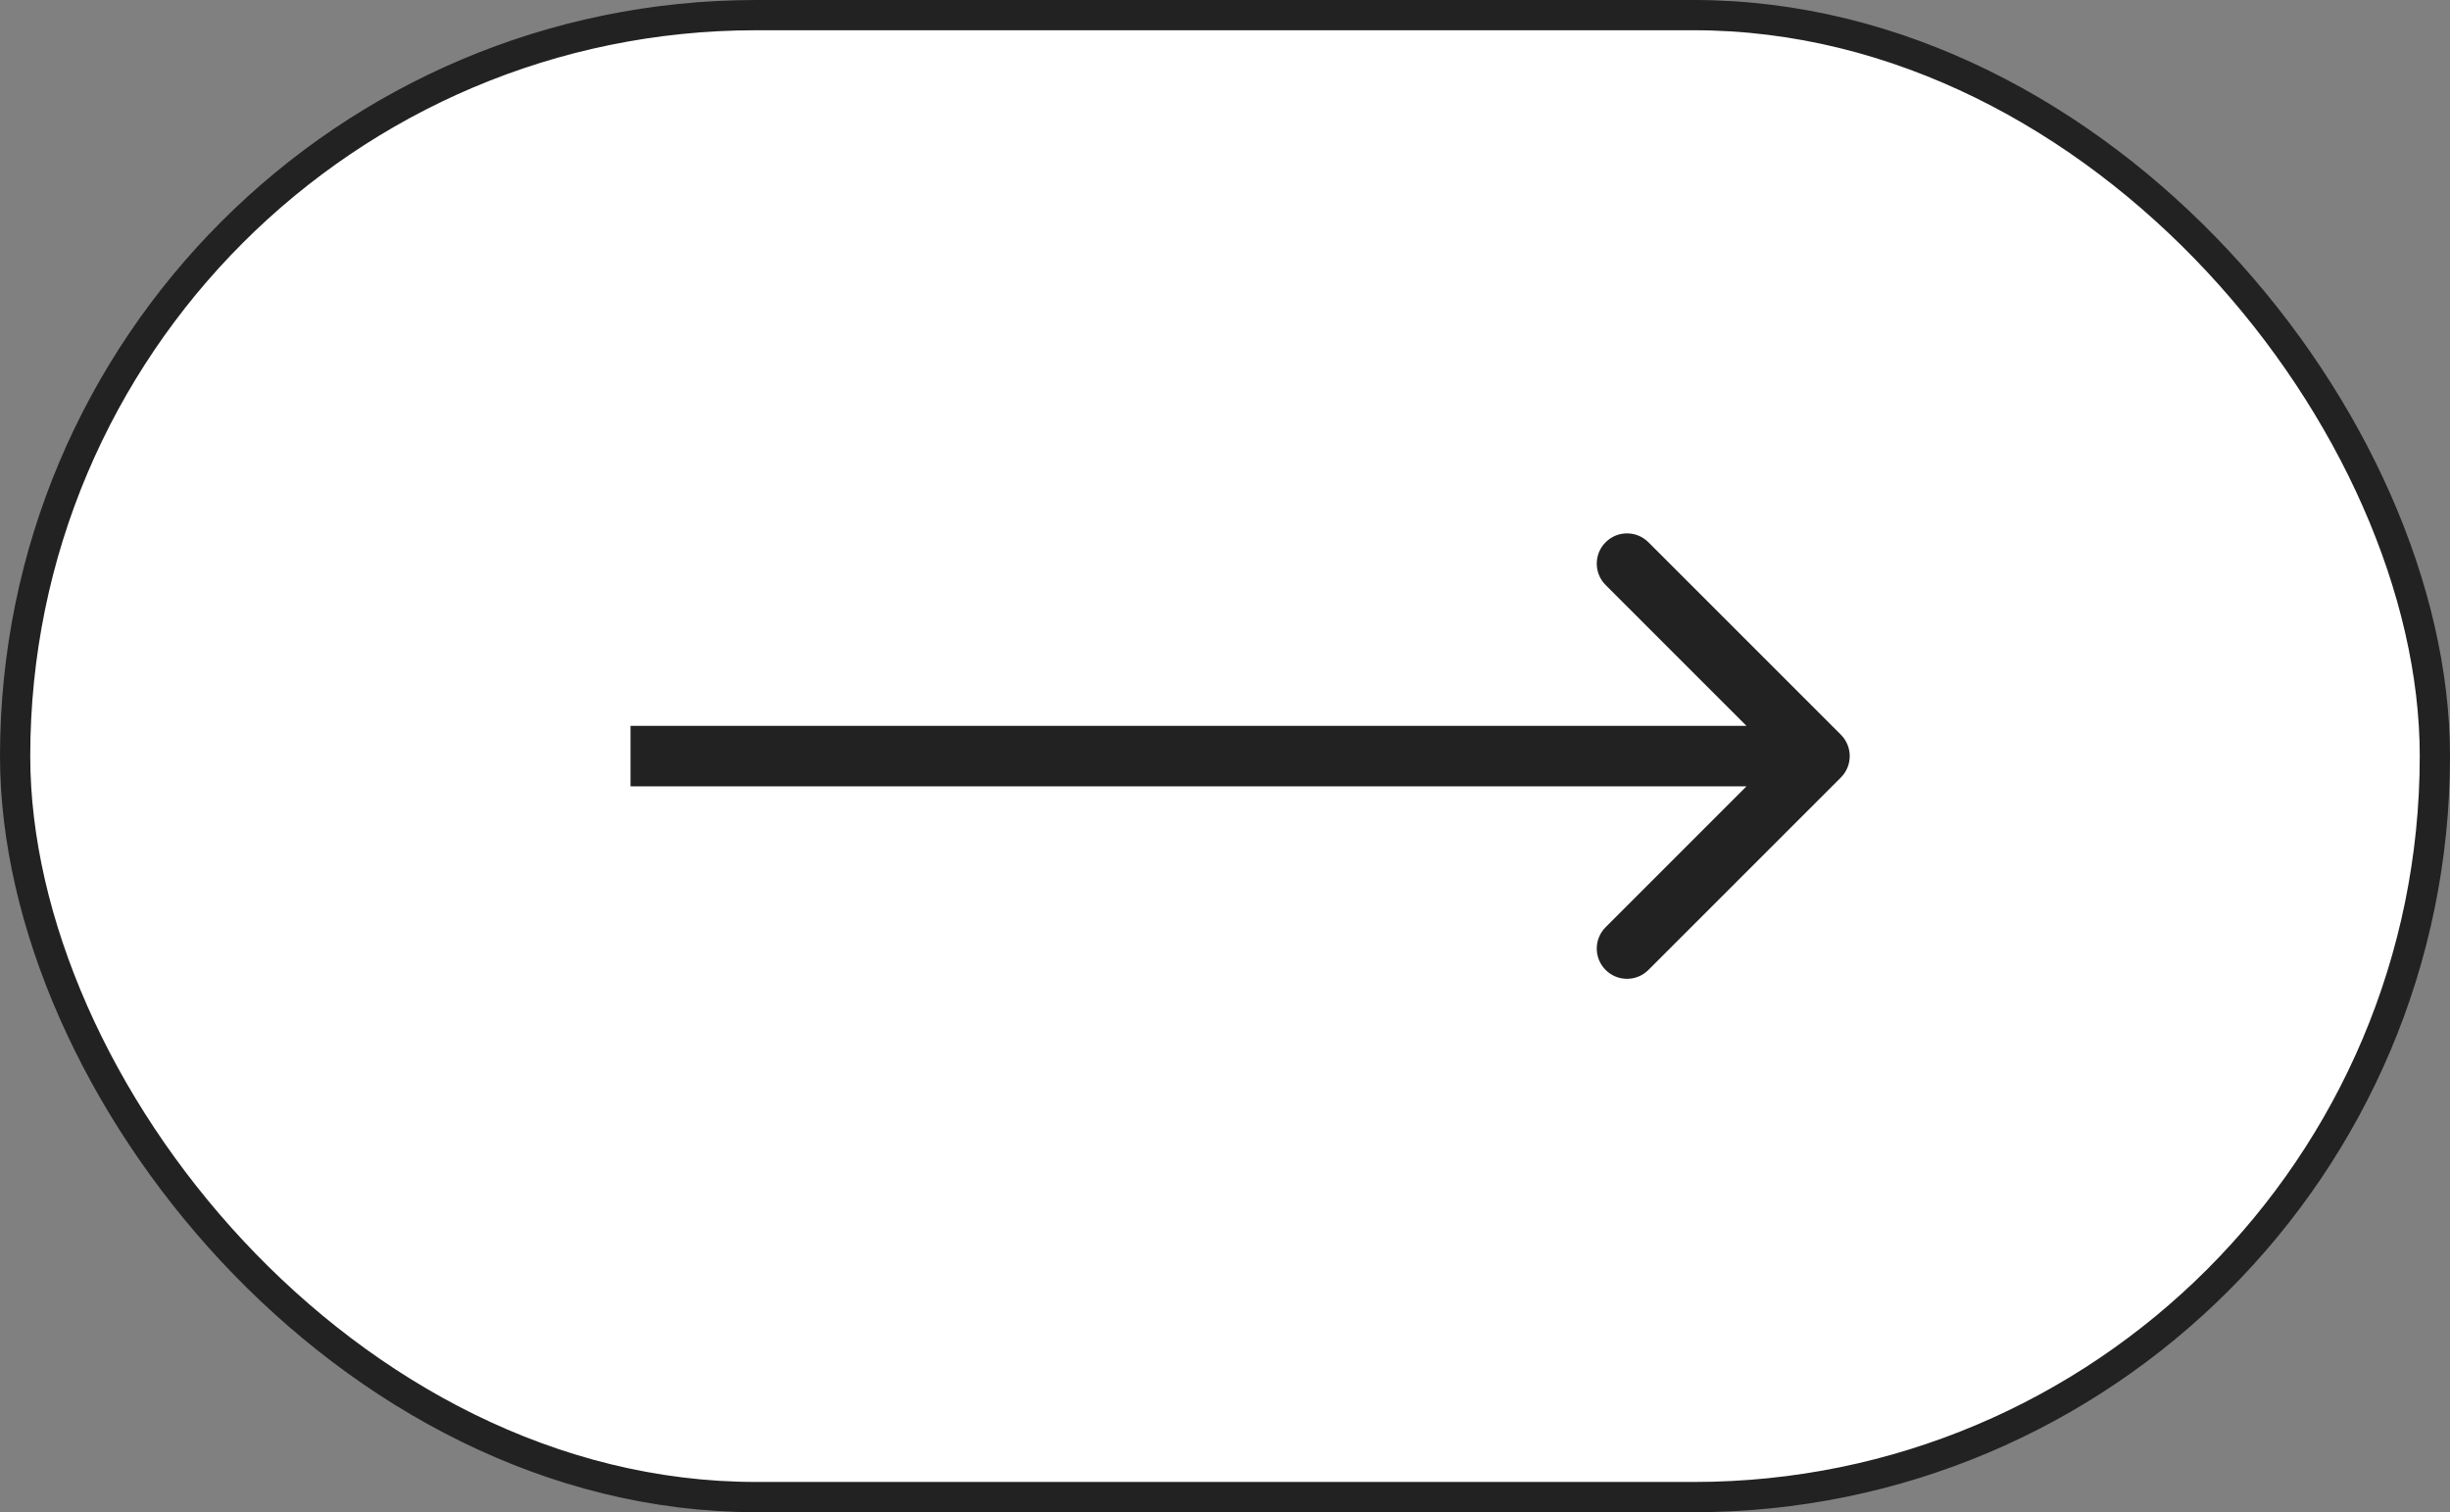
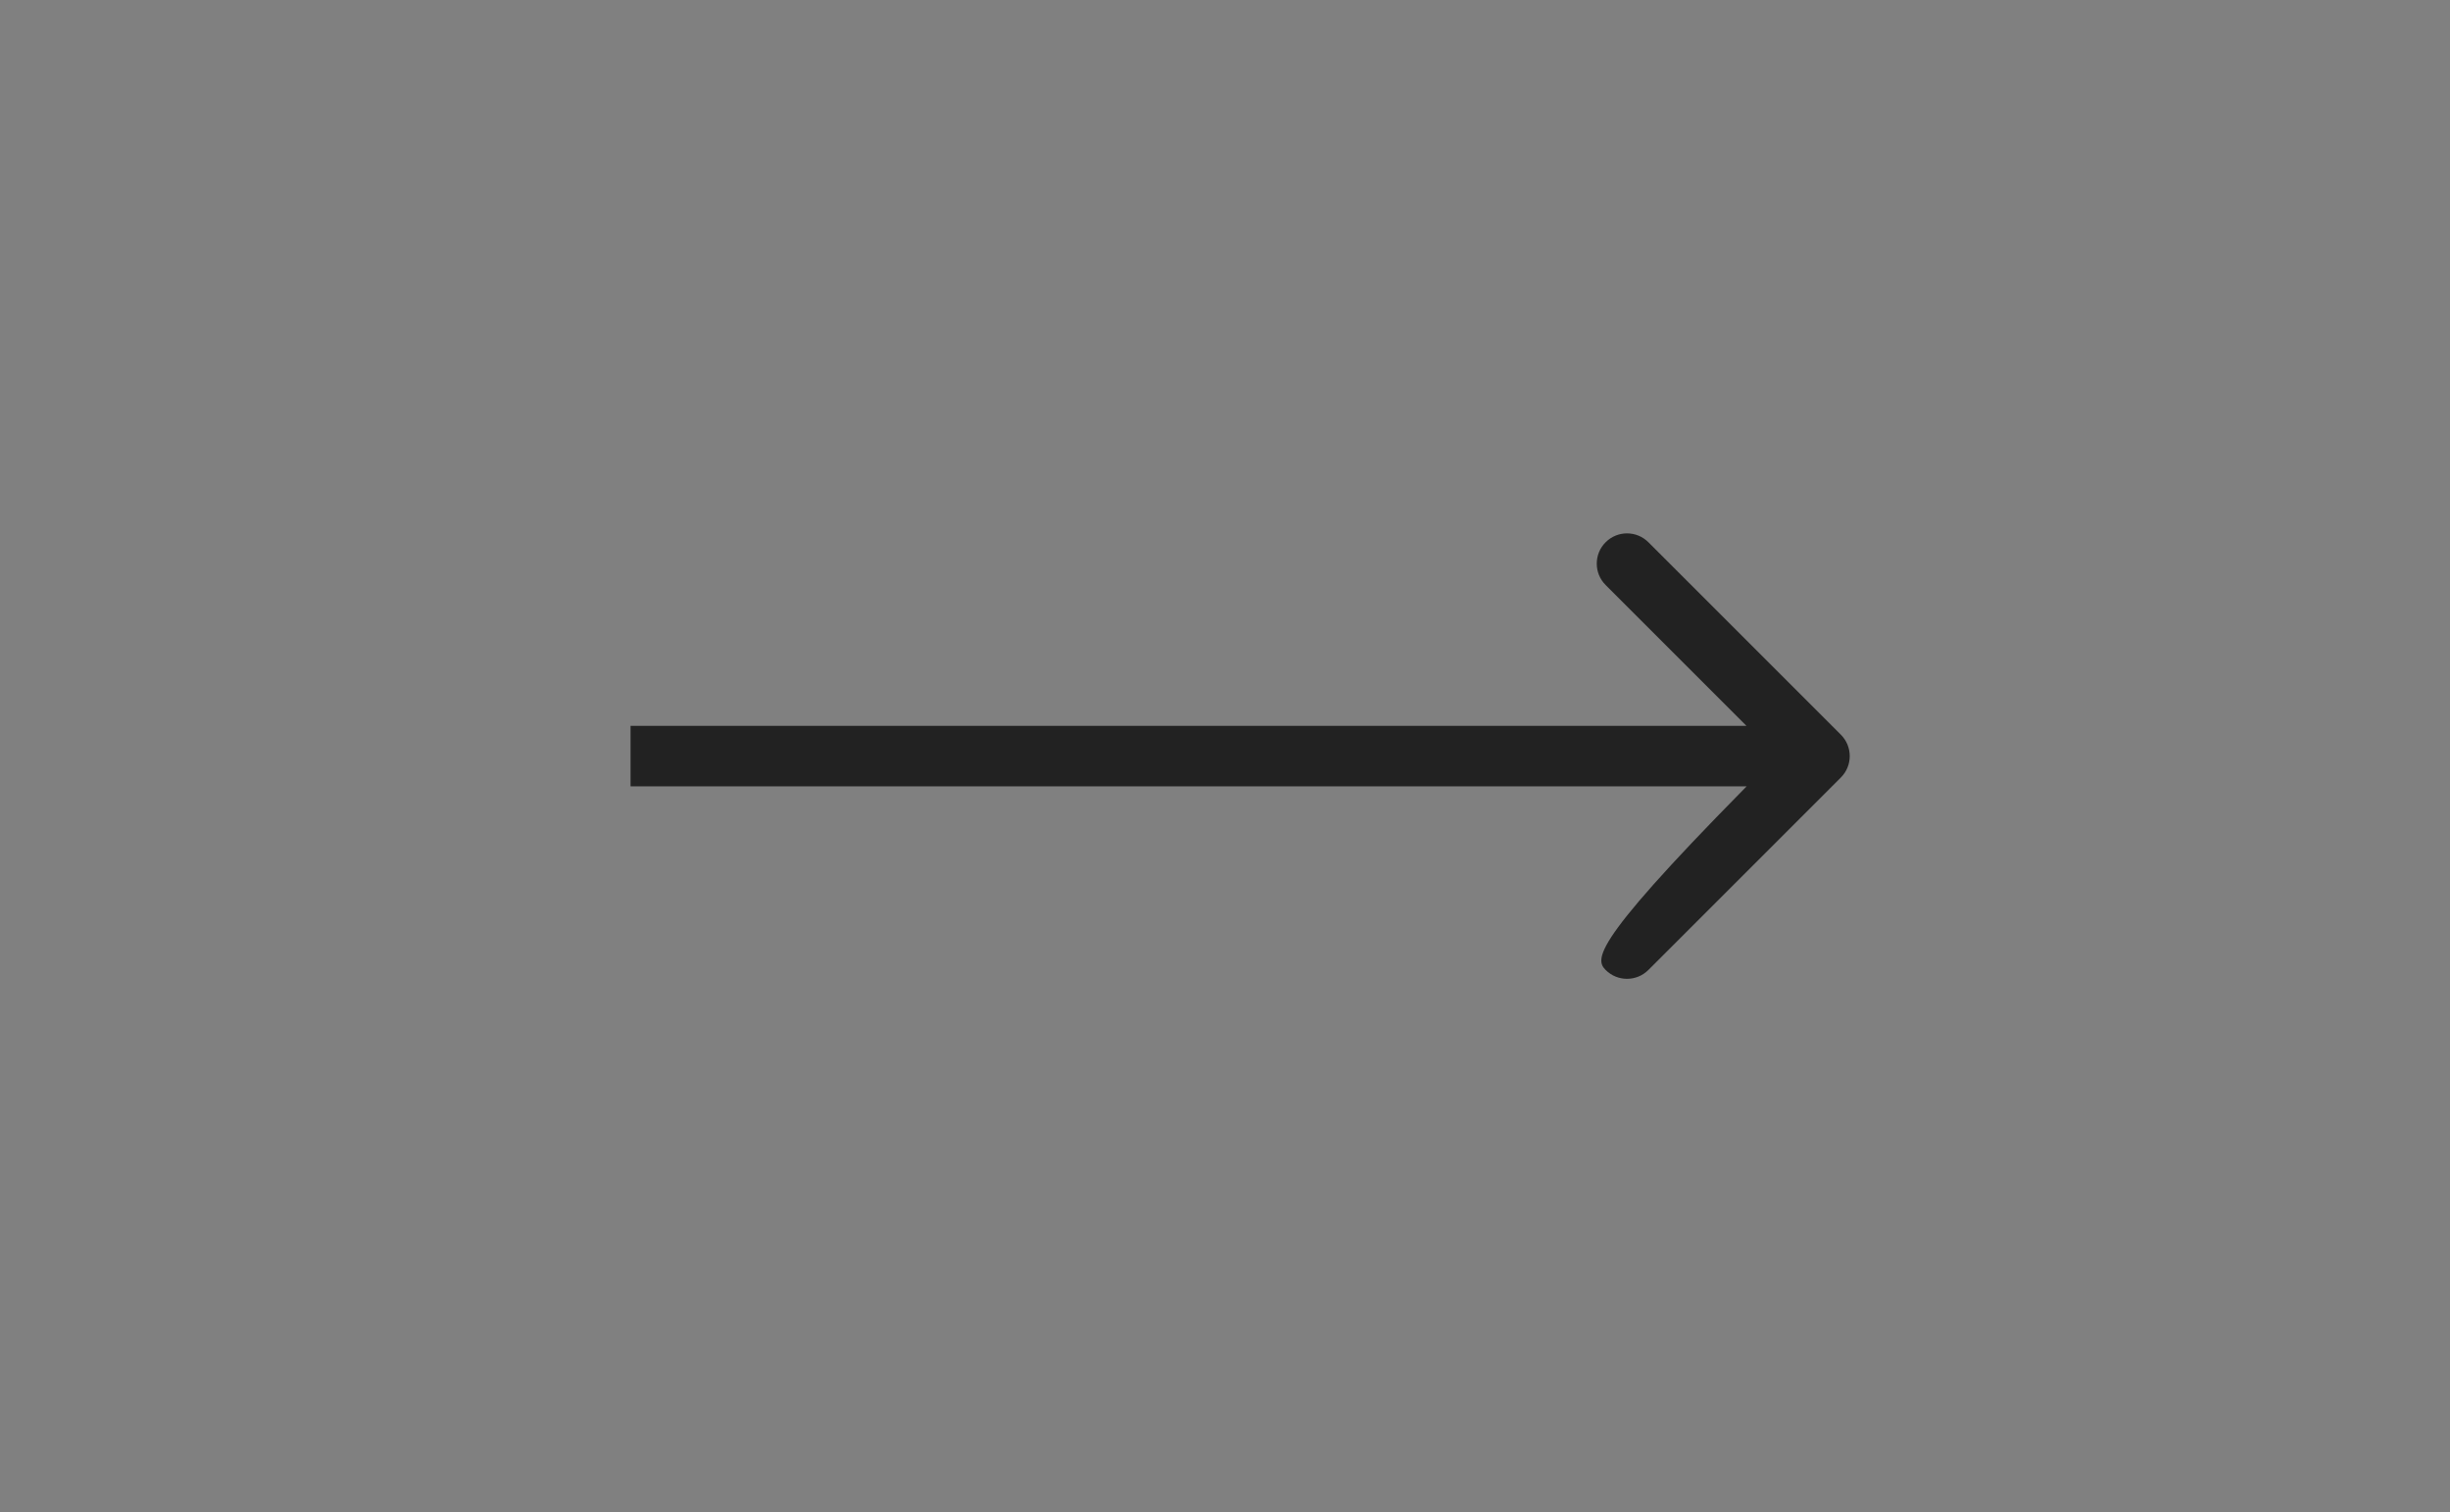
<svg xmlns="http://www.w3.org/2000/svg" width="81" height="50" viewBox="0 0 81 50" fill="none">
  <rect x="0" y="0" width="81" height="50" fill="#808080" stroke="none" />
-   <rect x="0.5" y="0.5" width="80" height="49" rx="24.5" fill="white" stroke="#222222" />
-   <path d="M60.862 25.707C61.252 25.317 61.252 24.683 60.862 24.293L54.498 17.929C54.107 17.538 53.474 17.538 53.084 17.929C52.693 18.319 52.693 18.953 53.084 19.343L58.74 25L53.084 30.657C52.693 31.047 52.693 31.68 53.084 32.071C53.474 32.462 54.107 32.462 54.498 32.071L60.862 25.707ZM20.846 26L60.154 26L60.154 24L20.846 24L20.846 26Z" fill="#222222" />
+   <path d="M60.862 25.707C61.252 25.317 61.252 24.683 60.862 24.293L54.498 17.929C54.107 17.538 53.474 17.538 53.084 17.929C52.693 18.319 52.693 18.953 53.084 19.343L58.74 25C52.693 31.047 52.693 31.68 53.084 32.071C53.474 32.462 54.107 32.462 54.498 32.071L60.862 25.707ZM20.846 26L60.154 26L60.154 24L20.846 24L20.846 26Z" fill="#222222" />
</svg>